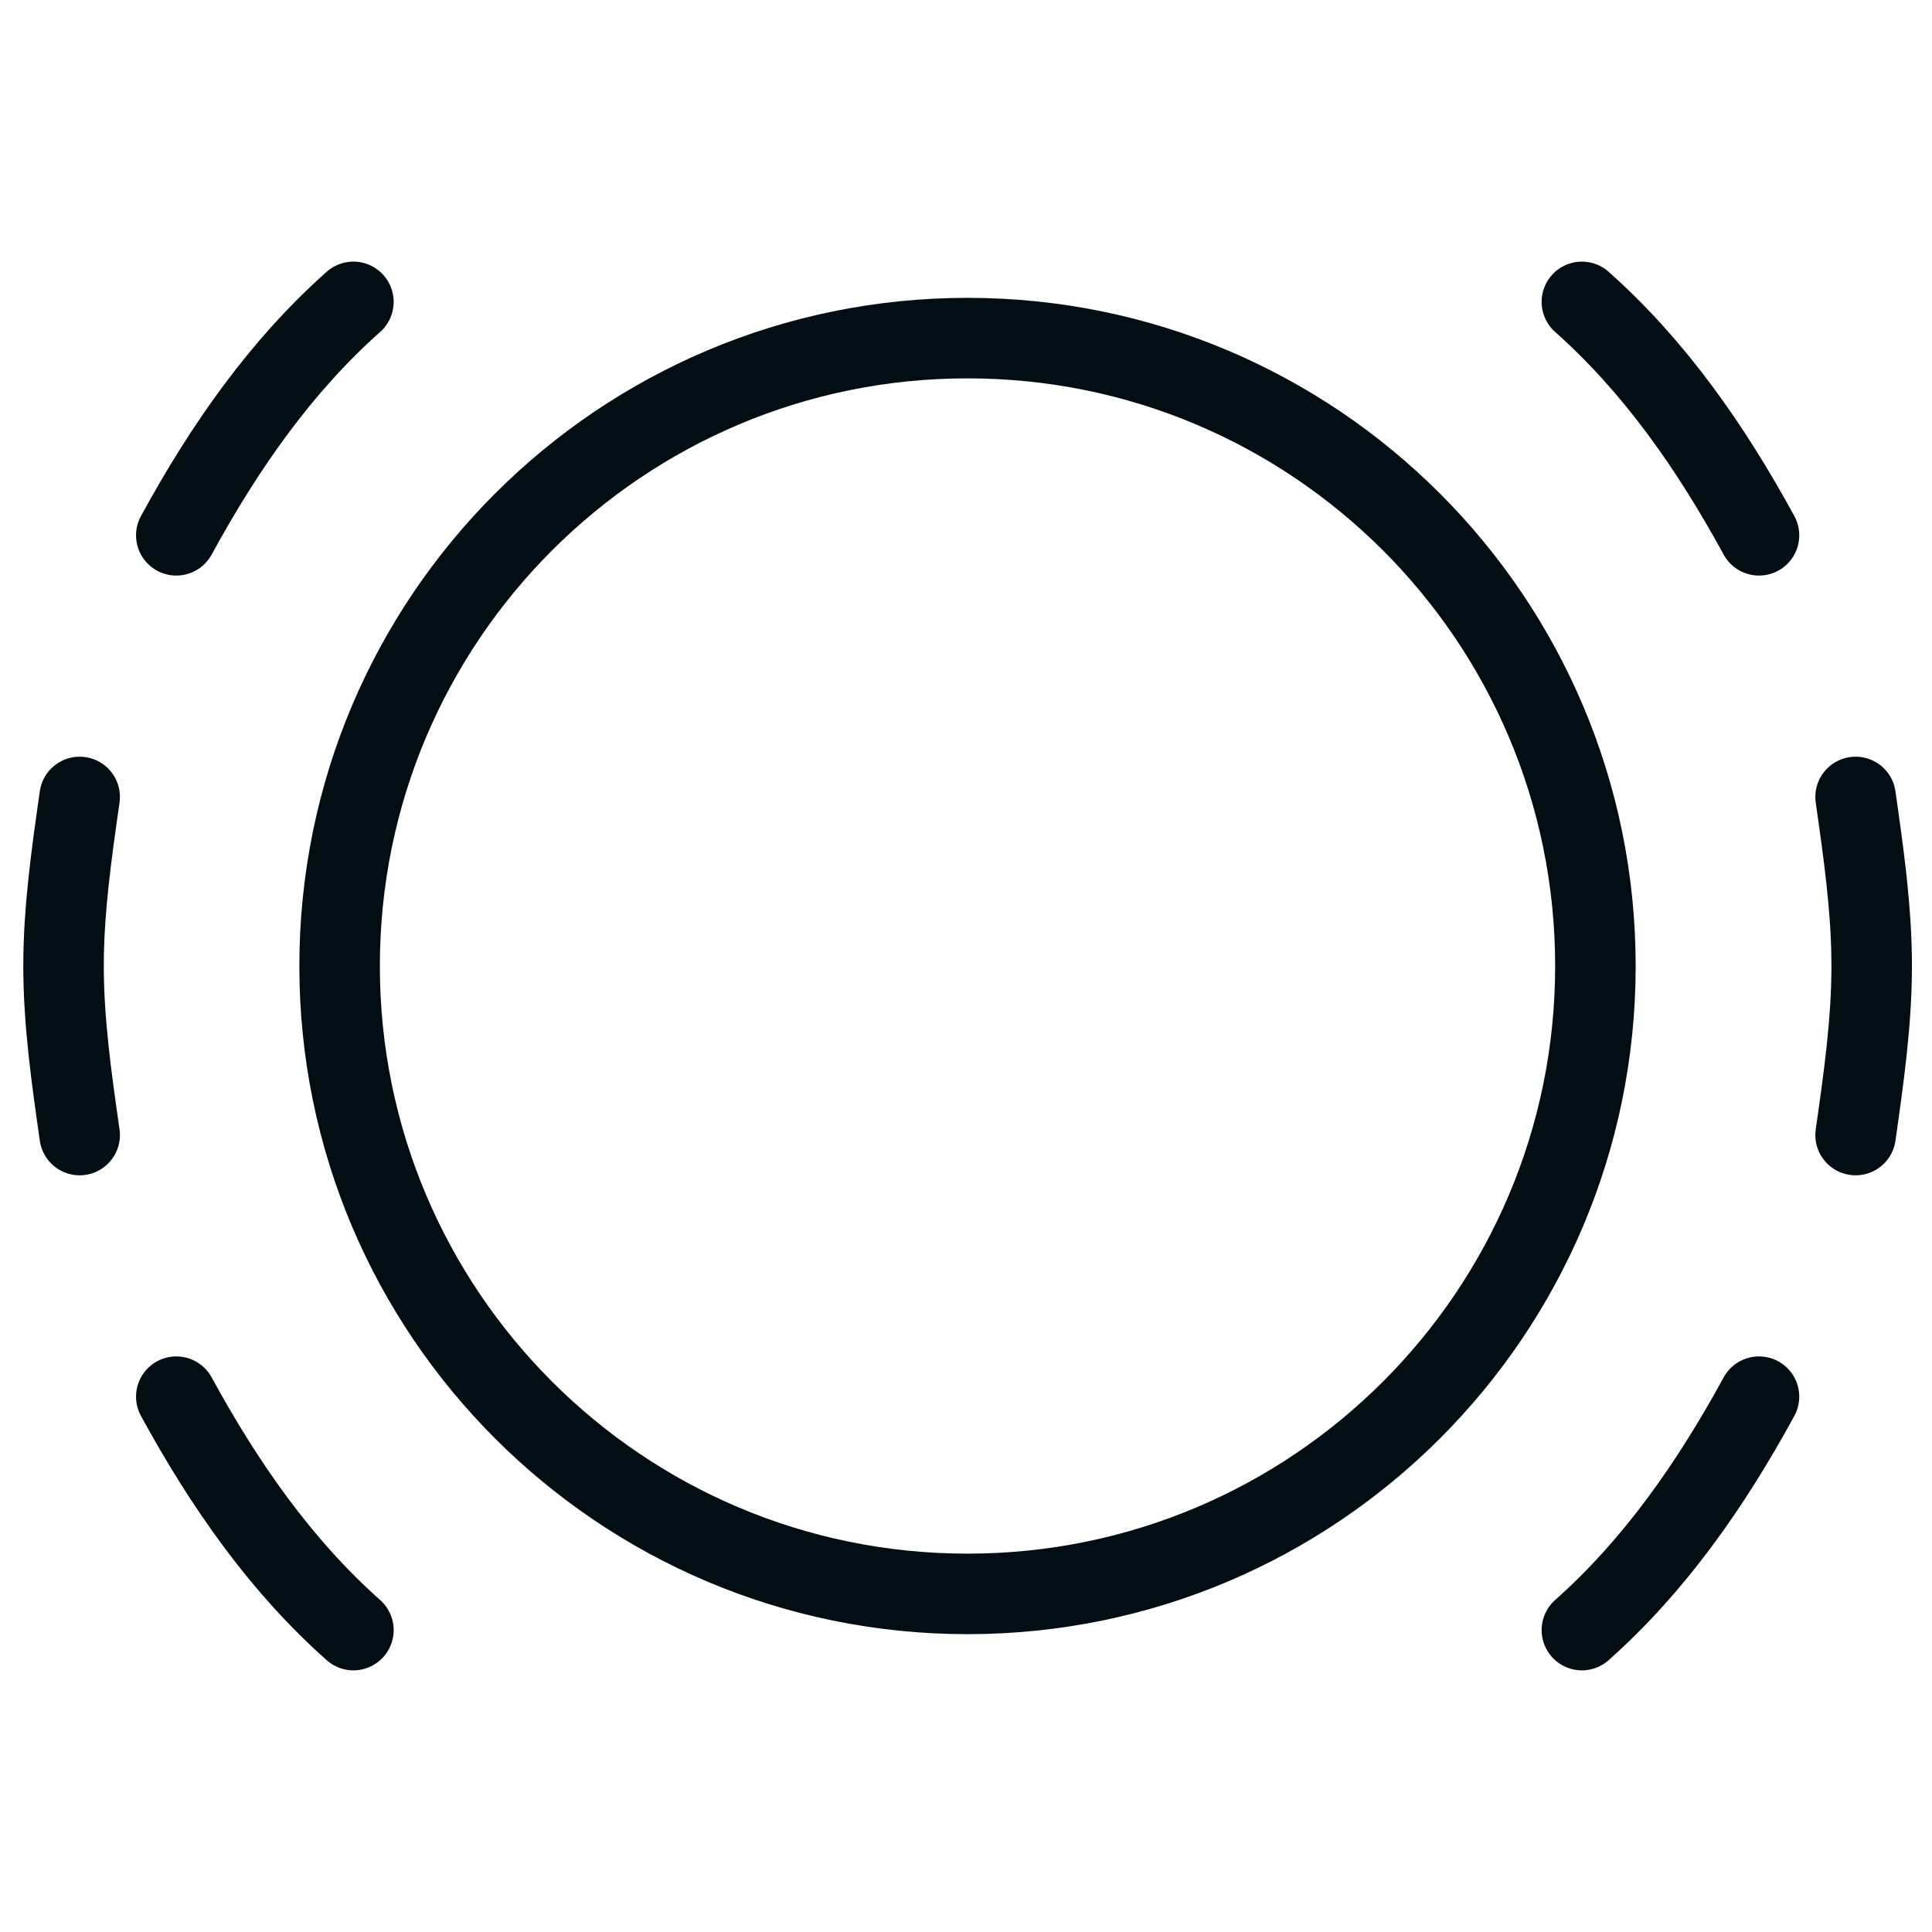
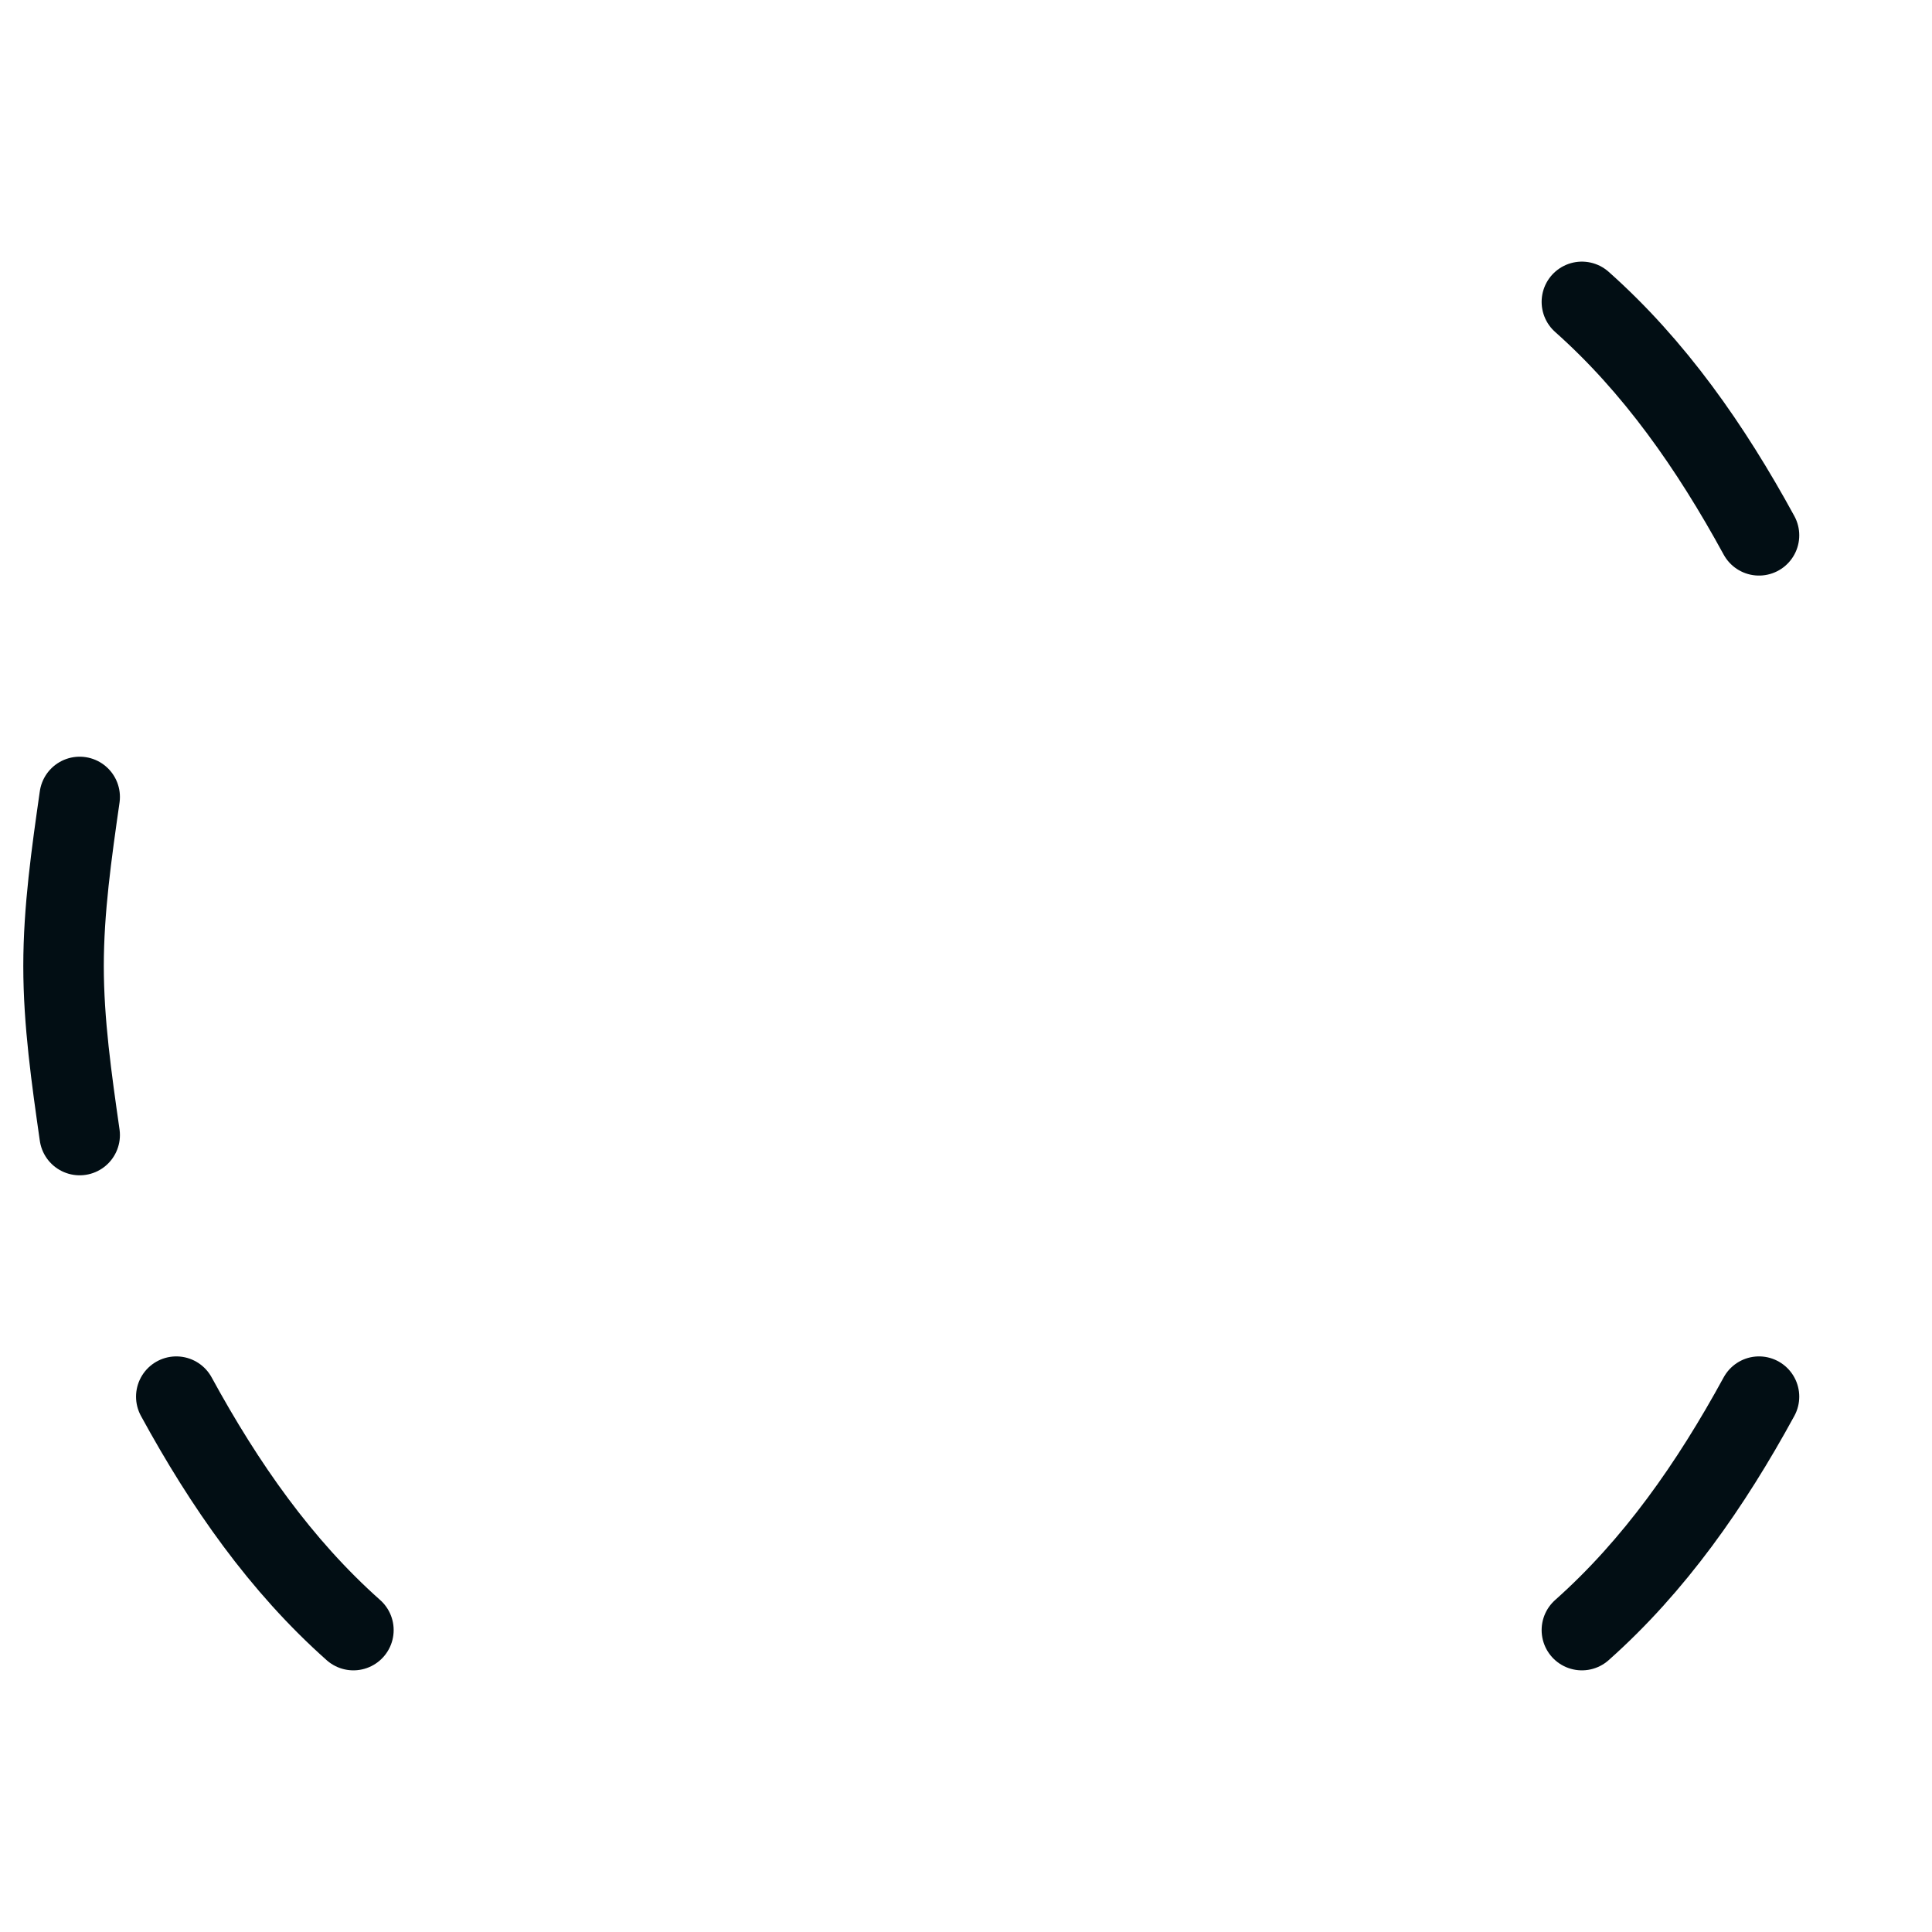
<svg xmlns="http://www.w3.org/2000/svg" width="64" height="64" viewBox="0 0 64 64" fill="none">
-   <path d="M32.05 11.2C43.538 11.2 52.85 20.513 52.85 32C52.85 43.488 43.538 52.8 32.05 52.8C20.562 52.8 11.25 43.488 11.25 32C11.25 20.513 20.562 11.2 32.05 11.2Z" stroke="#020E14" stroke-width="2.667" stroke-miterlimit="10" stroke-linecap="round" stroke-linejoin="round" />
  <path d="M58.269 46.266C56.669 49.199 54.802 51.866 52.402 53.999" stroke="#020E14" stroke-width="2.667" stroke-miterlimit="10" stroke-linecap="round" stroke-linejoin="round" />
  <path d="M58.269 17.733C56.669 14.8 54.802 12.133 52.402 10" stroke="#020E14" stroke-width="2.667" stroke-miterlimit="10" stroke-linecap="round" stroke-linejoin="round" />
-   <path d="M61.469 37.6C61.735 35.733 62.002 33.867 62.002 32C62.002 30.133 61.735 28.267 61.469 26.4" stroke="#020E14" stroke-width="2.667" stroke-miterlimit="10" stroke-linecap="round" stroke-linejoin="round" />
  <path d="M5.84 46.266C7.44 49.199 9.306 51.866 11.707 53.999" stroke="#020E14" stroke-width="2.667" stroke-miterlimit="10" stroke-linecap="round" stroke-linejoin="round" />
-   <path d="M5.84 17.733C7.44 14.8 9.306 12.133 11.707 10" stroke="#020E14" stroke-width="2.667" stroke-miterlimit="10" stroke-linecap="round" stroke-linejoin="round" />
  <path d="M2.639 37.6C2.372 35.733 2.105 33.867 2.105 32C2.105 30.133 2.372 28.267 2.639 26.4" stroke="#020E14" stroke-width="2.667" stroke-miterlimit="10" stroke-linecap="round" stroke-linejoin="round" />
</svg>